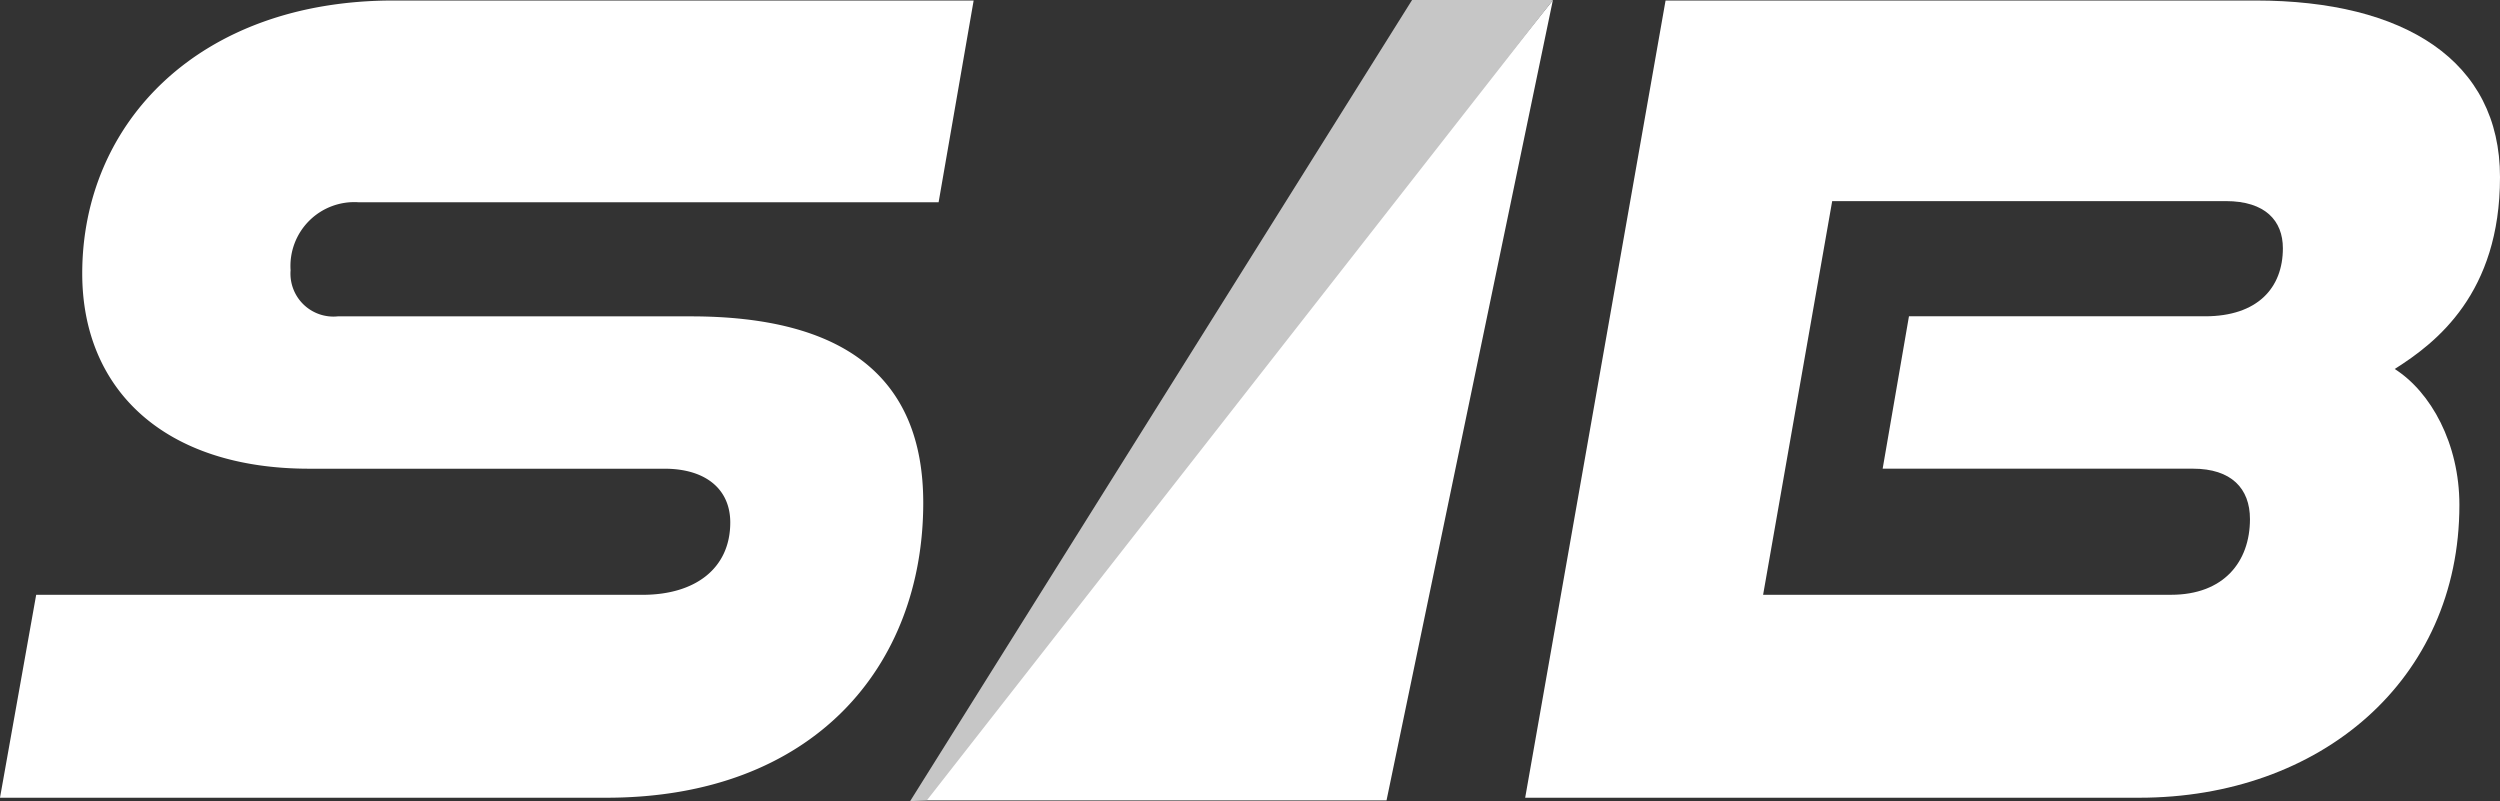
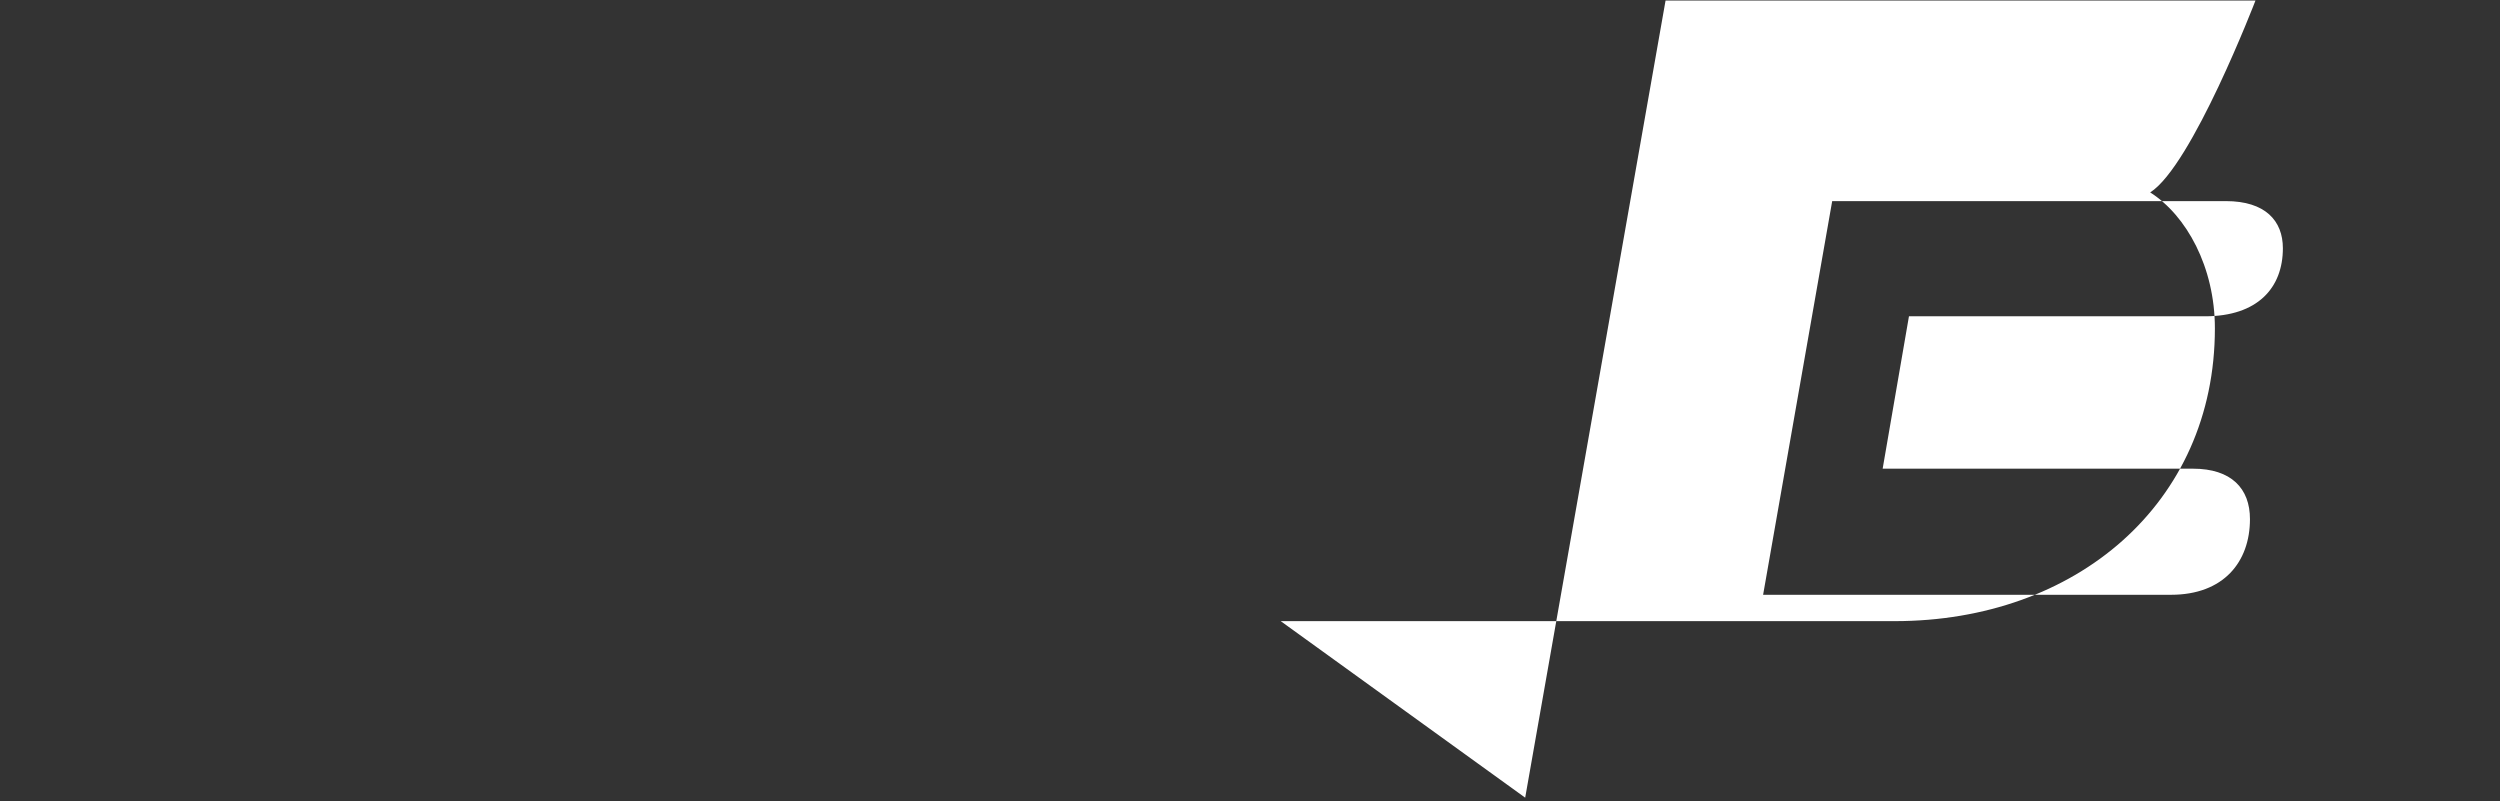
<svg xmlns="http://www.w3.org/2000/svg" id="logo_sib_white" width="154.317" height="49.452" viewBox="0 0 154.317 49.452">
  <rect x="0" y="0" width="154.317" height="49.452" fill="#333333" stroke="none" />
-   <path id="パス_1" data-name="パス 1" d="M0,49.437,2.233,36.915H39.662c3.249,0,5.415-1.624,5.415-4.467,0-2.031-1.489-3.317-4.061-3.317H19.087c-8.935,0-14.011-4.873-14.011-12.048C5.076,7.811,12.25.23,24.3.23H60.1L57.937,12.684h-35.8a3.942,3.942,0,0,0-4.2,4.2,2.651,2.651,0,0,0,2.91,2.843H42.639c9.34,0,14.35,3.655,14.35,11.506,0,10.085-6.769,18.207-19.561,18.207H0Z" transform="translate(0 -0.199)" fill="#fff" />
-   <path id="パス_2" data-name="パス 2" d="M703.65,49.437,712.315.23h36.414c9.205,0,15.093,3.722,15.093,10.9s-3.926,10.221-6.5,11.845c2.233,1.421,3.994,4.6,3.994,8.393,0,10.829-8.6,18.072-19.764,18.072h-37.9Zm22.065-20.306,1.624-9.408h18.275c3.249,0,4.806-1.759,4.806-4.2,0-1.693-1.082-2.91-3.519-2.91H722.6l-4.264,24.3h25.179c3.249,0,4.873-2.031,4.873-4.671,0-1.895-1.151-3.113-3.52-3.113H725.717Z" transform="translate(-609.505 -0.199)" fill="#fff" />
-   <path id="パス_3" data-name="パス 3" d="M421.07,49.483h29.249L460.586.09Z" transform="translate(-364.733 -0.078)" fill="#fff" />
-   <path id="パス_4" data-name="パス 4" d="M459.574,0h-8.7L419.89,49.452l1.049-.07Z" transform="translate(-363.711)" fill="#c6c6c6" />
+   <path id="パス_2" data-name="パス 2" d="M703.65,49.437,712.315.23h36.414s-3.926,10.221-6.5,11.845c2.233,1.421,3.994,4.6,3.994,8.393,0,10.829-8.6,18.072-19.764,18.072h-37.9Zm22.065-20.306,1.624-9.408h18.275c3.249,0,4.806-1.759,4.806-4.2,0-1.693-1.082-2.91-3.519-2.91H722.6l-4.264,24.3h25.179c3.249,0,4.873-2.031,4.873-4.671,0-1.895-1.151-3.113-3.52-3.113H725.717Z" transform="translate(-609.505 -0.199)" fill="#fff" />
</svg>